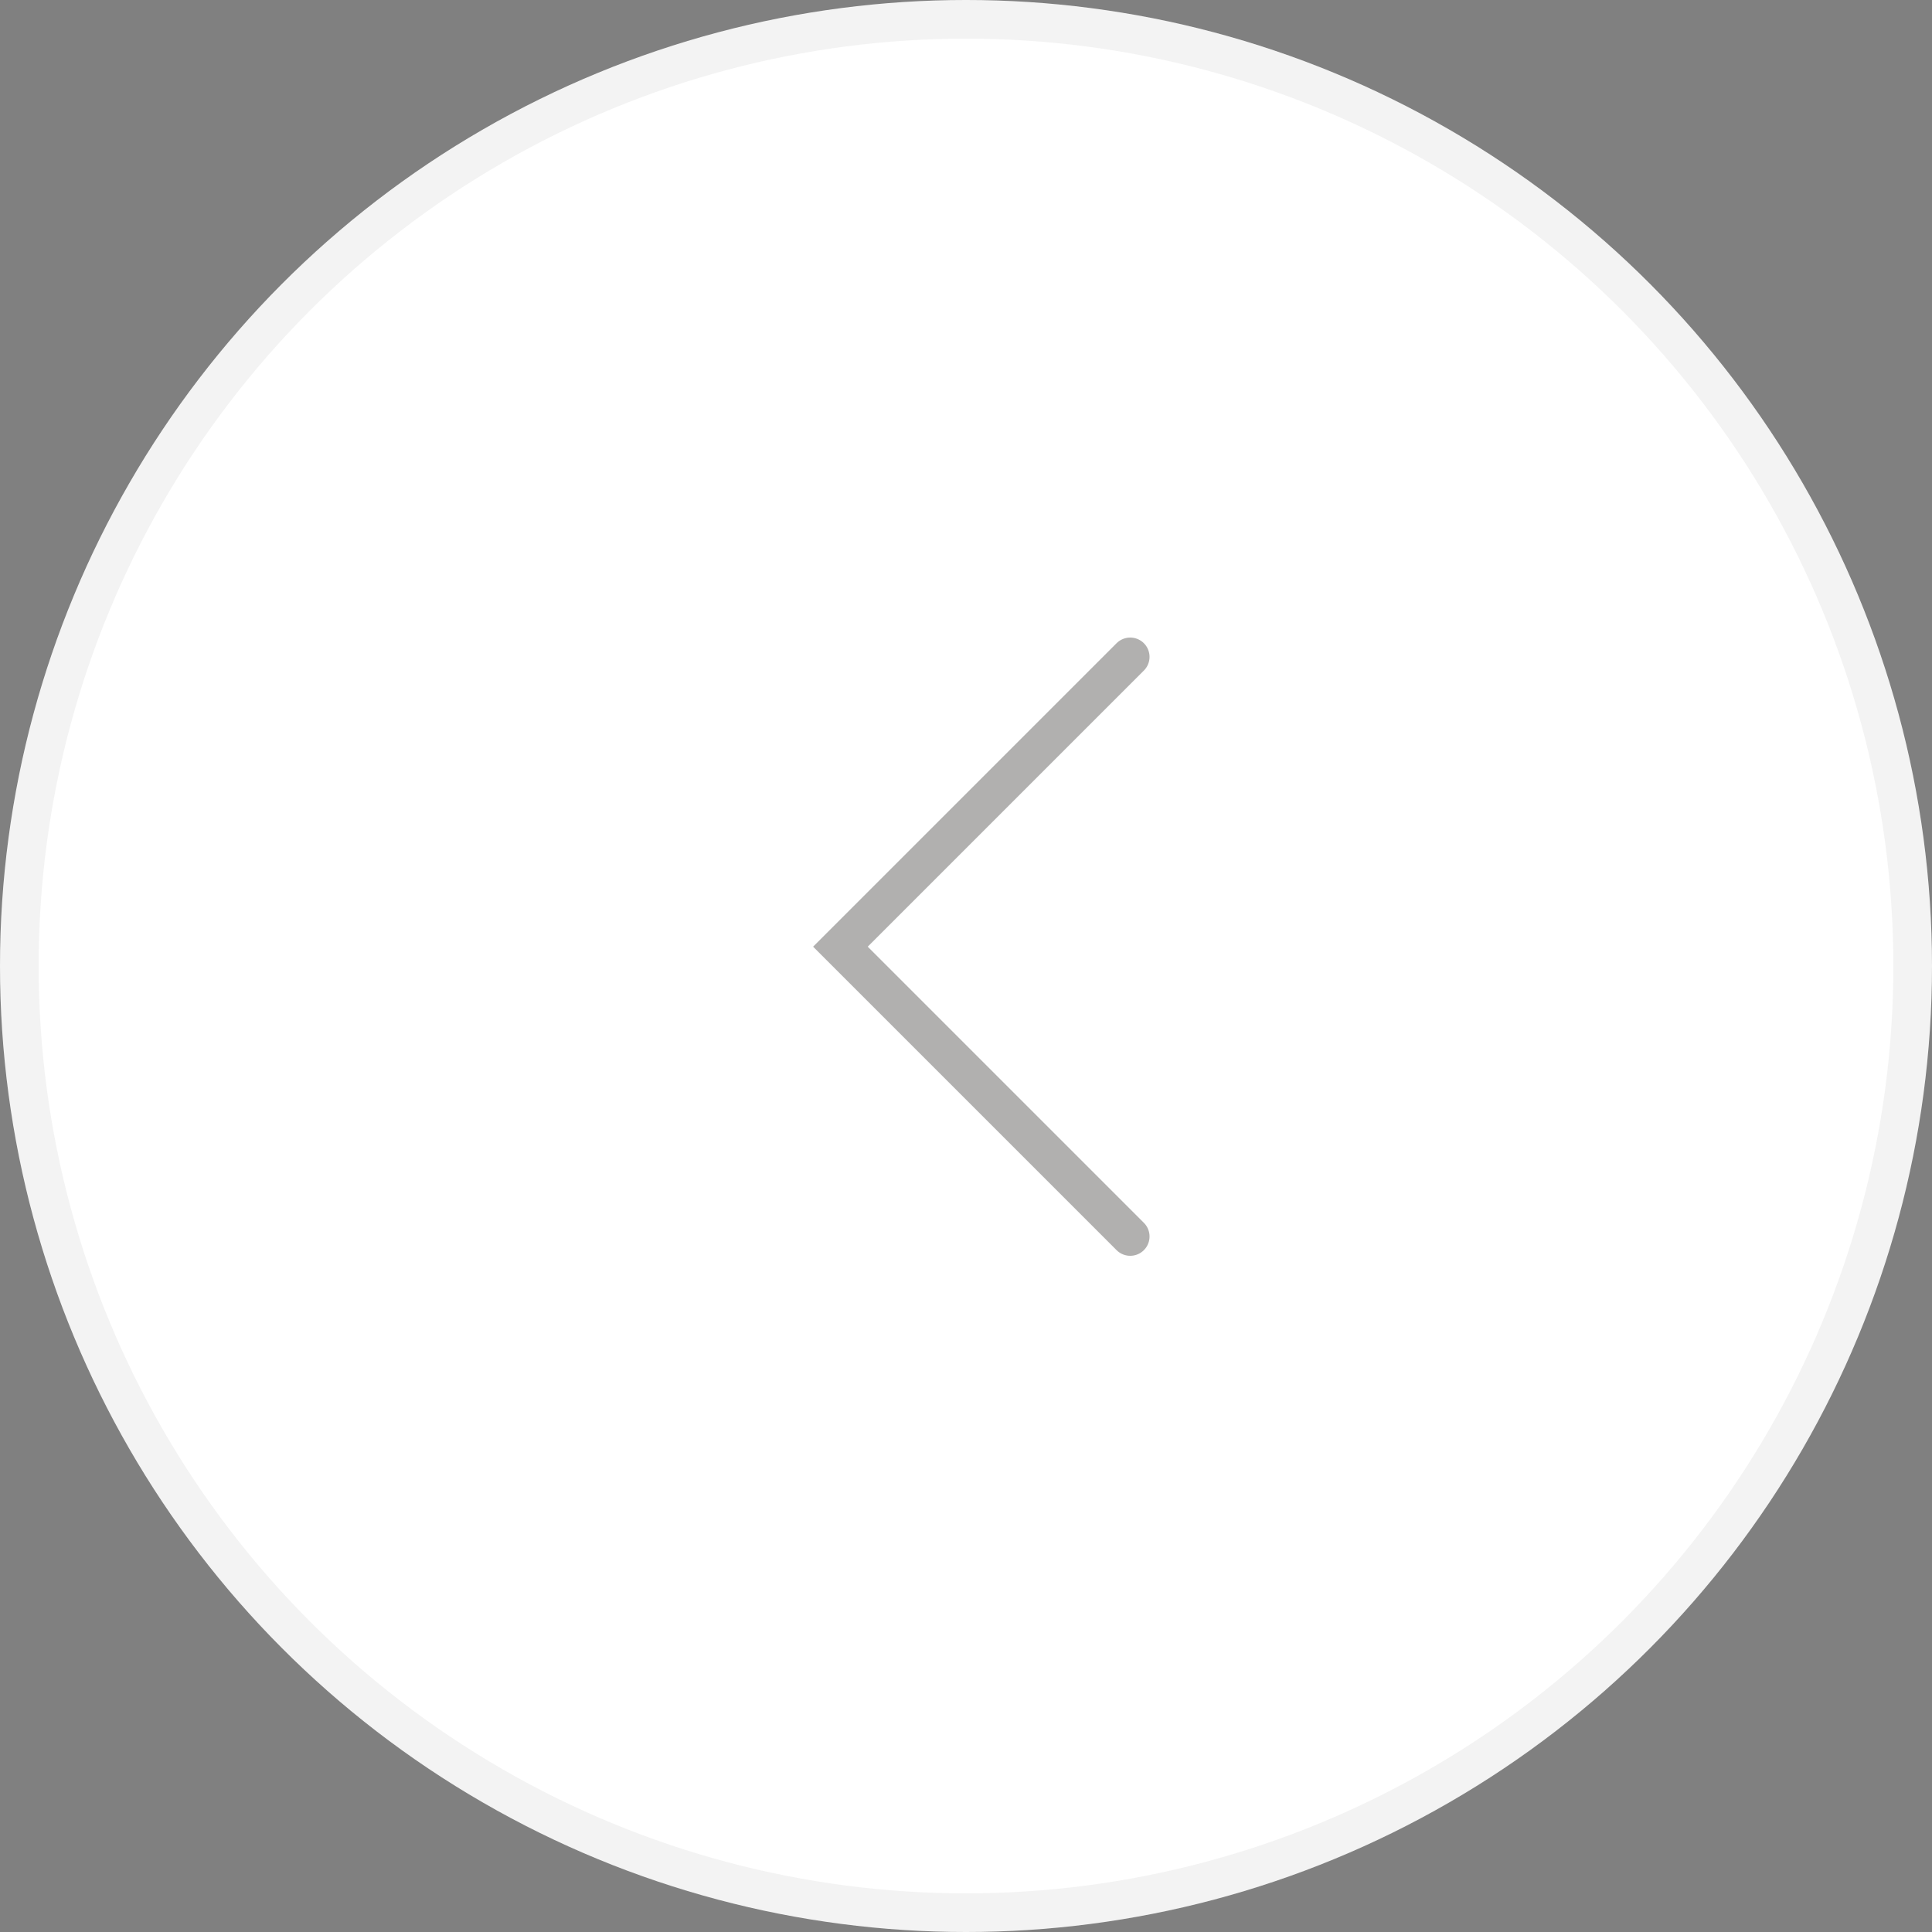
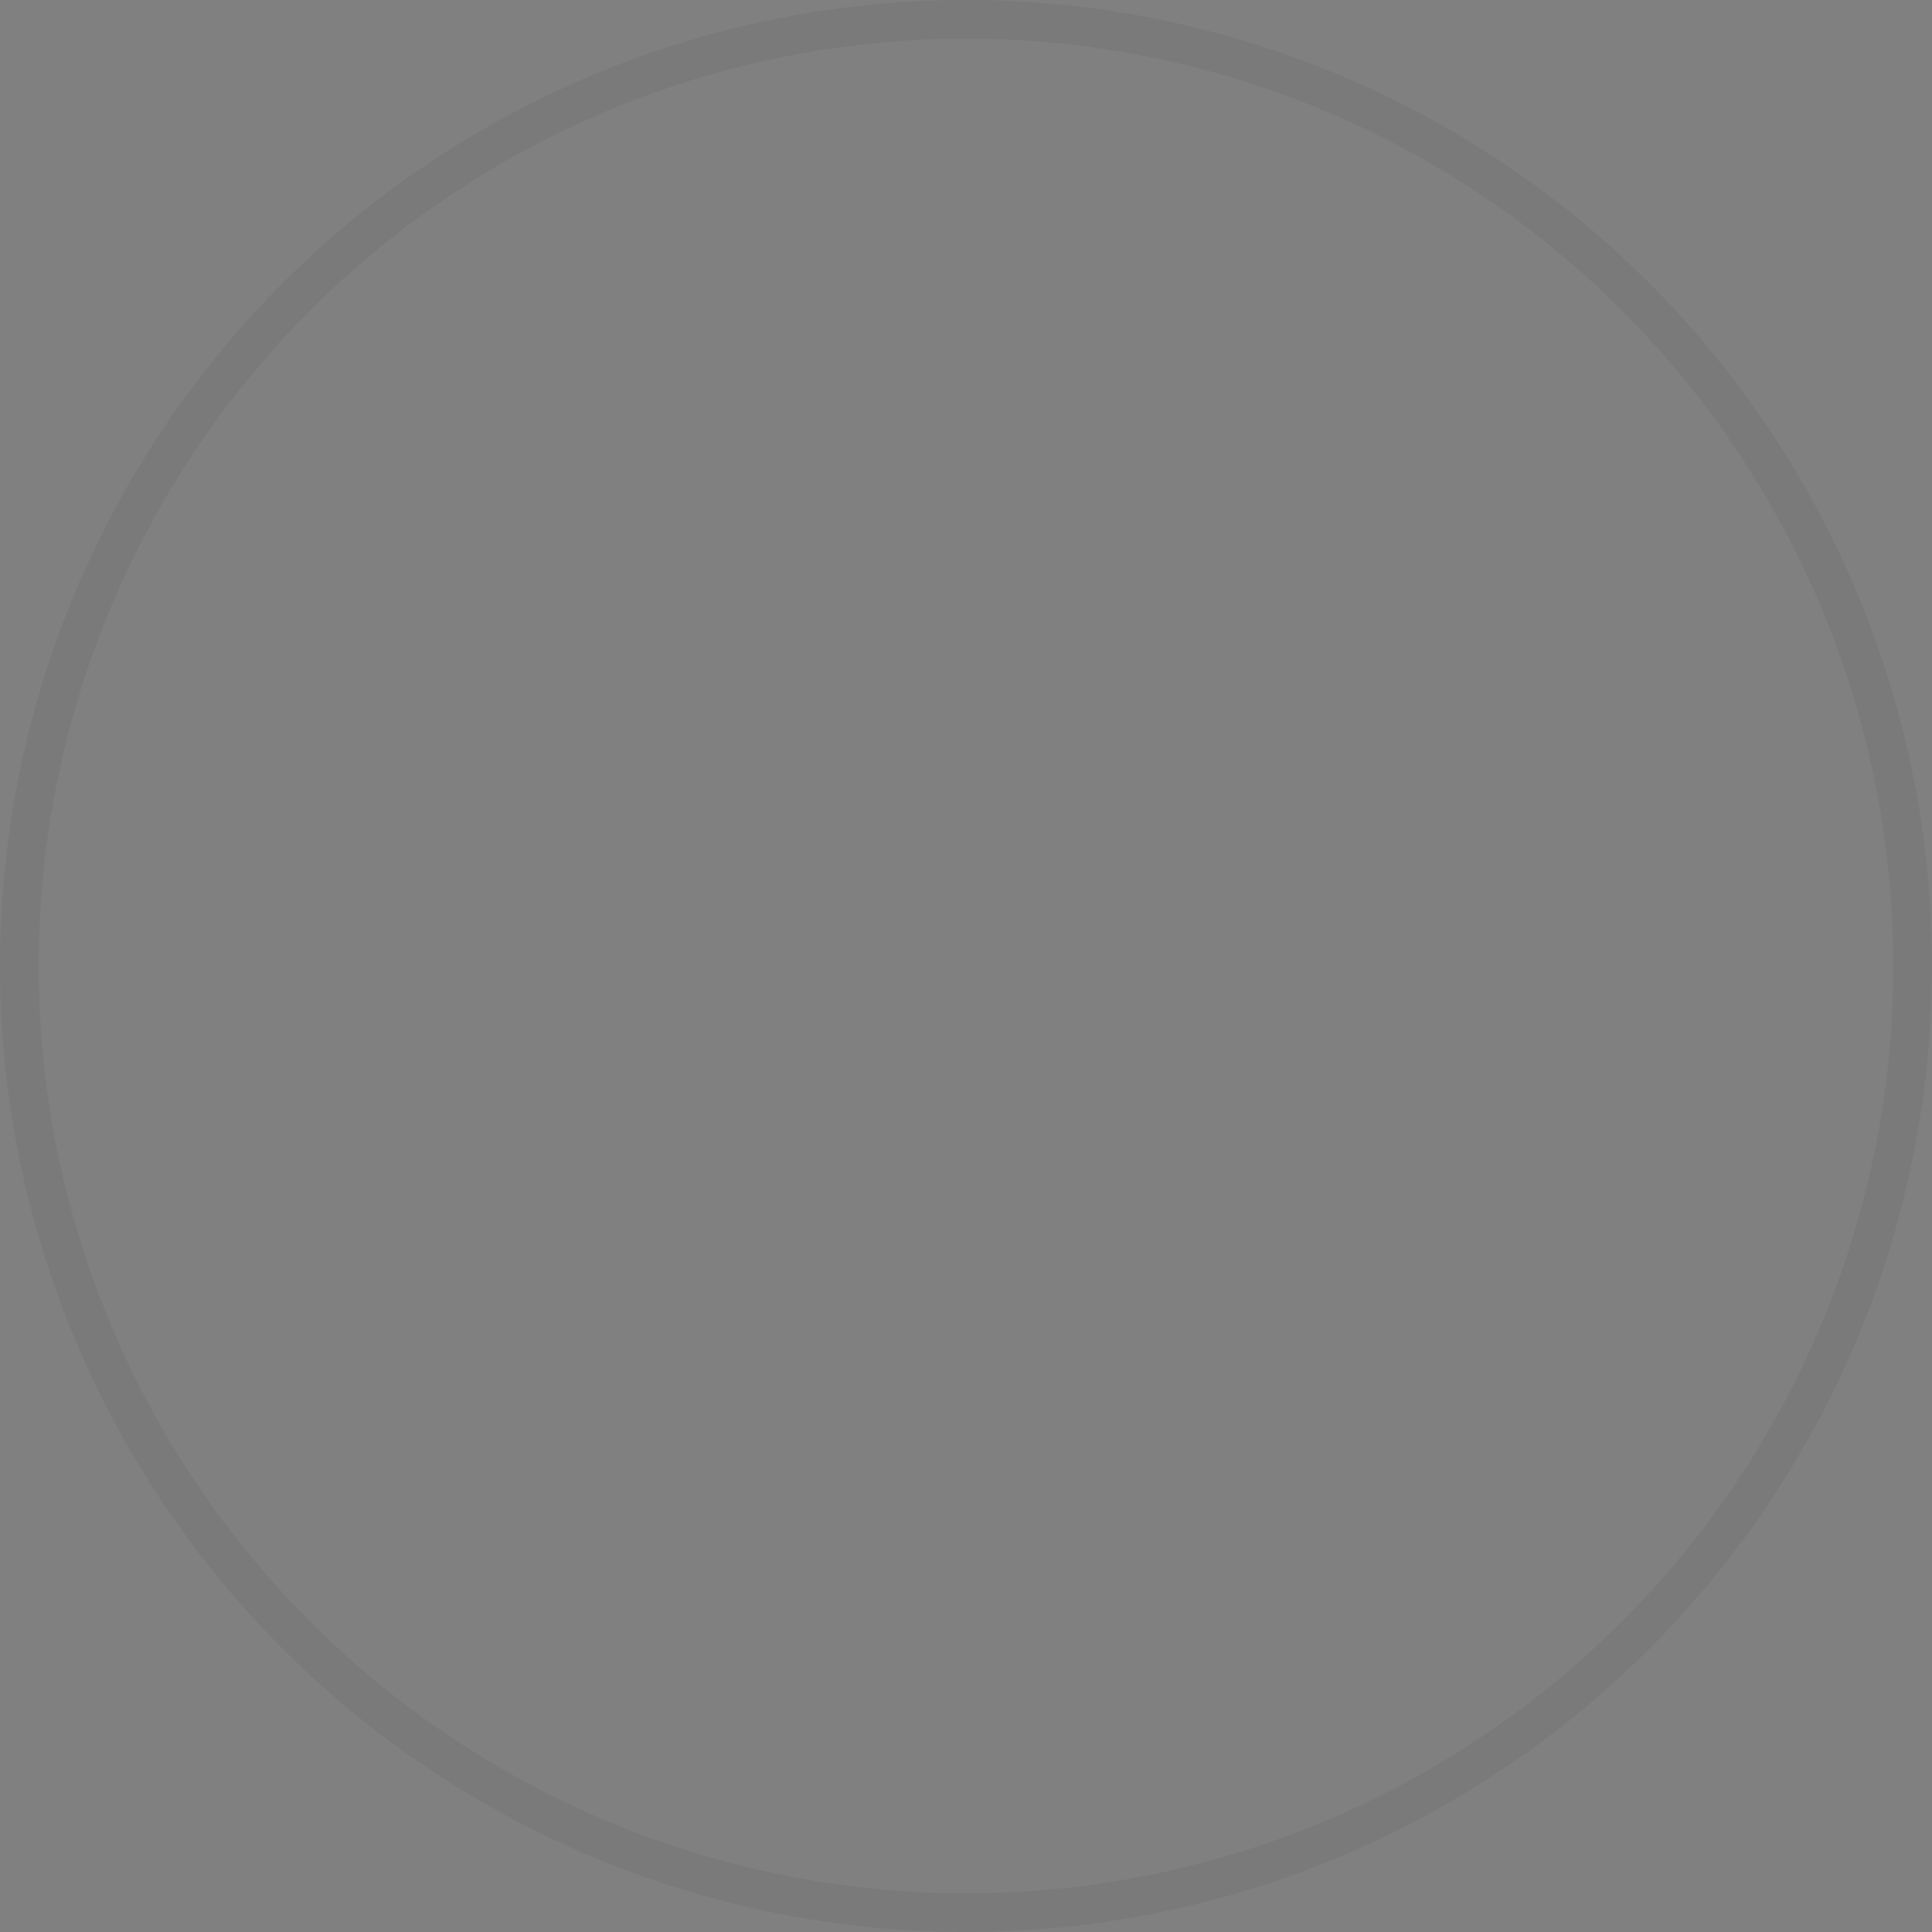
<svg xmlns="http://www.w3.org/2000/svg" width="50" height="50" viewBox="0 0 50 50" fill="none">
  <rect x="0" y="0" width="50" height="50" fill="#808080" stroke="none" />
-   <circle cx="25" cy="25" r="25" transform="matrix(-1 0 0 1 50 0)" fill="white" />
  <circle cx="25" cy="25" r="24.5" transform="matrix(-1 0 0 1 50 0)" stroke="black" stroke-opacity="0.05" />
-   <path d="M29.25 17L21.75 24.5L29.25 32" stroke="#B1B0AF" stroke-miterlimit="10" stroke-linecap="round" />
</svg>